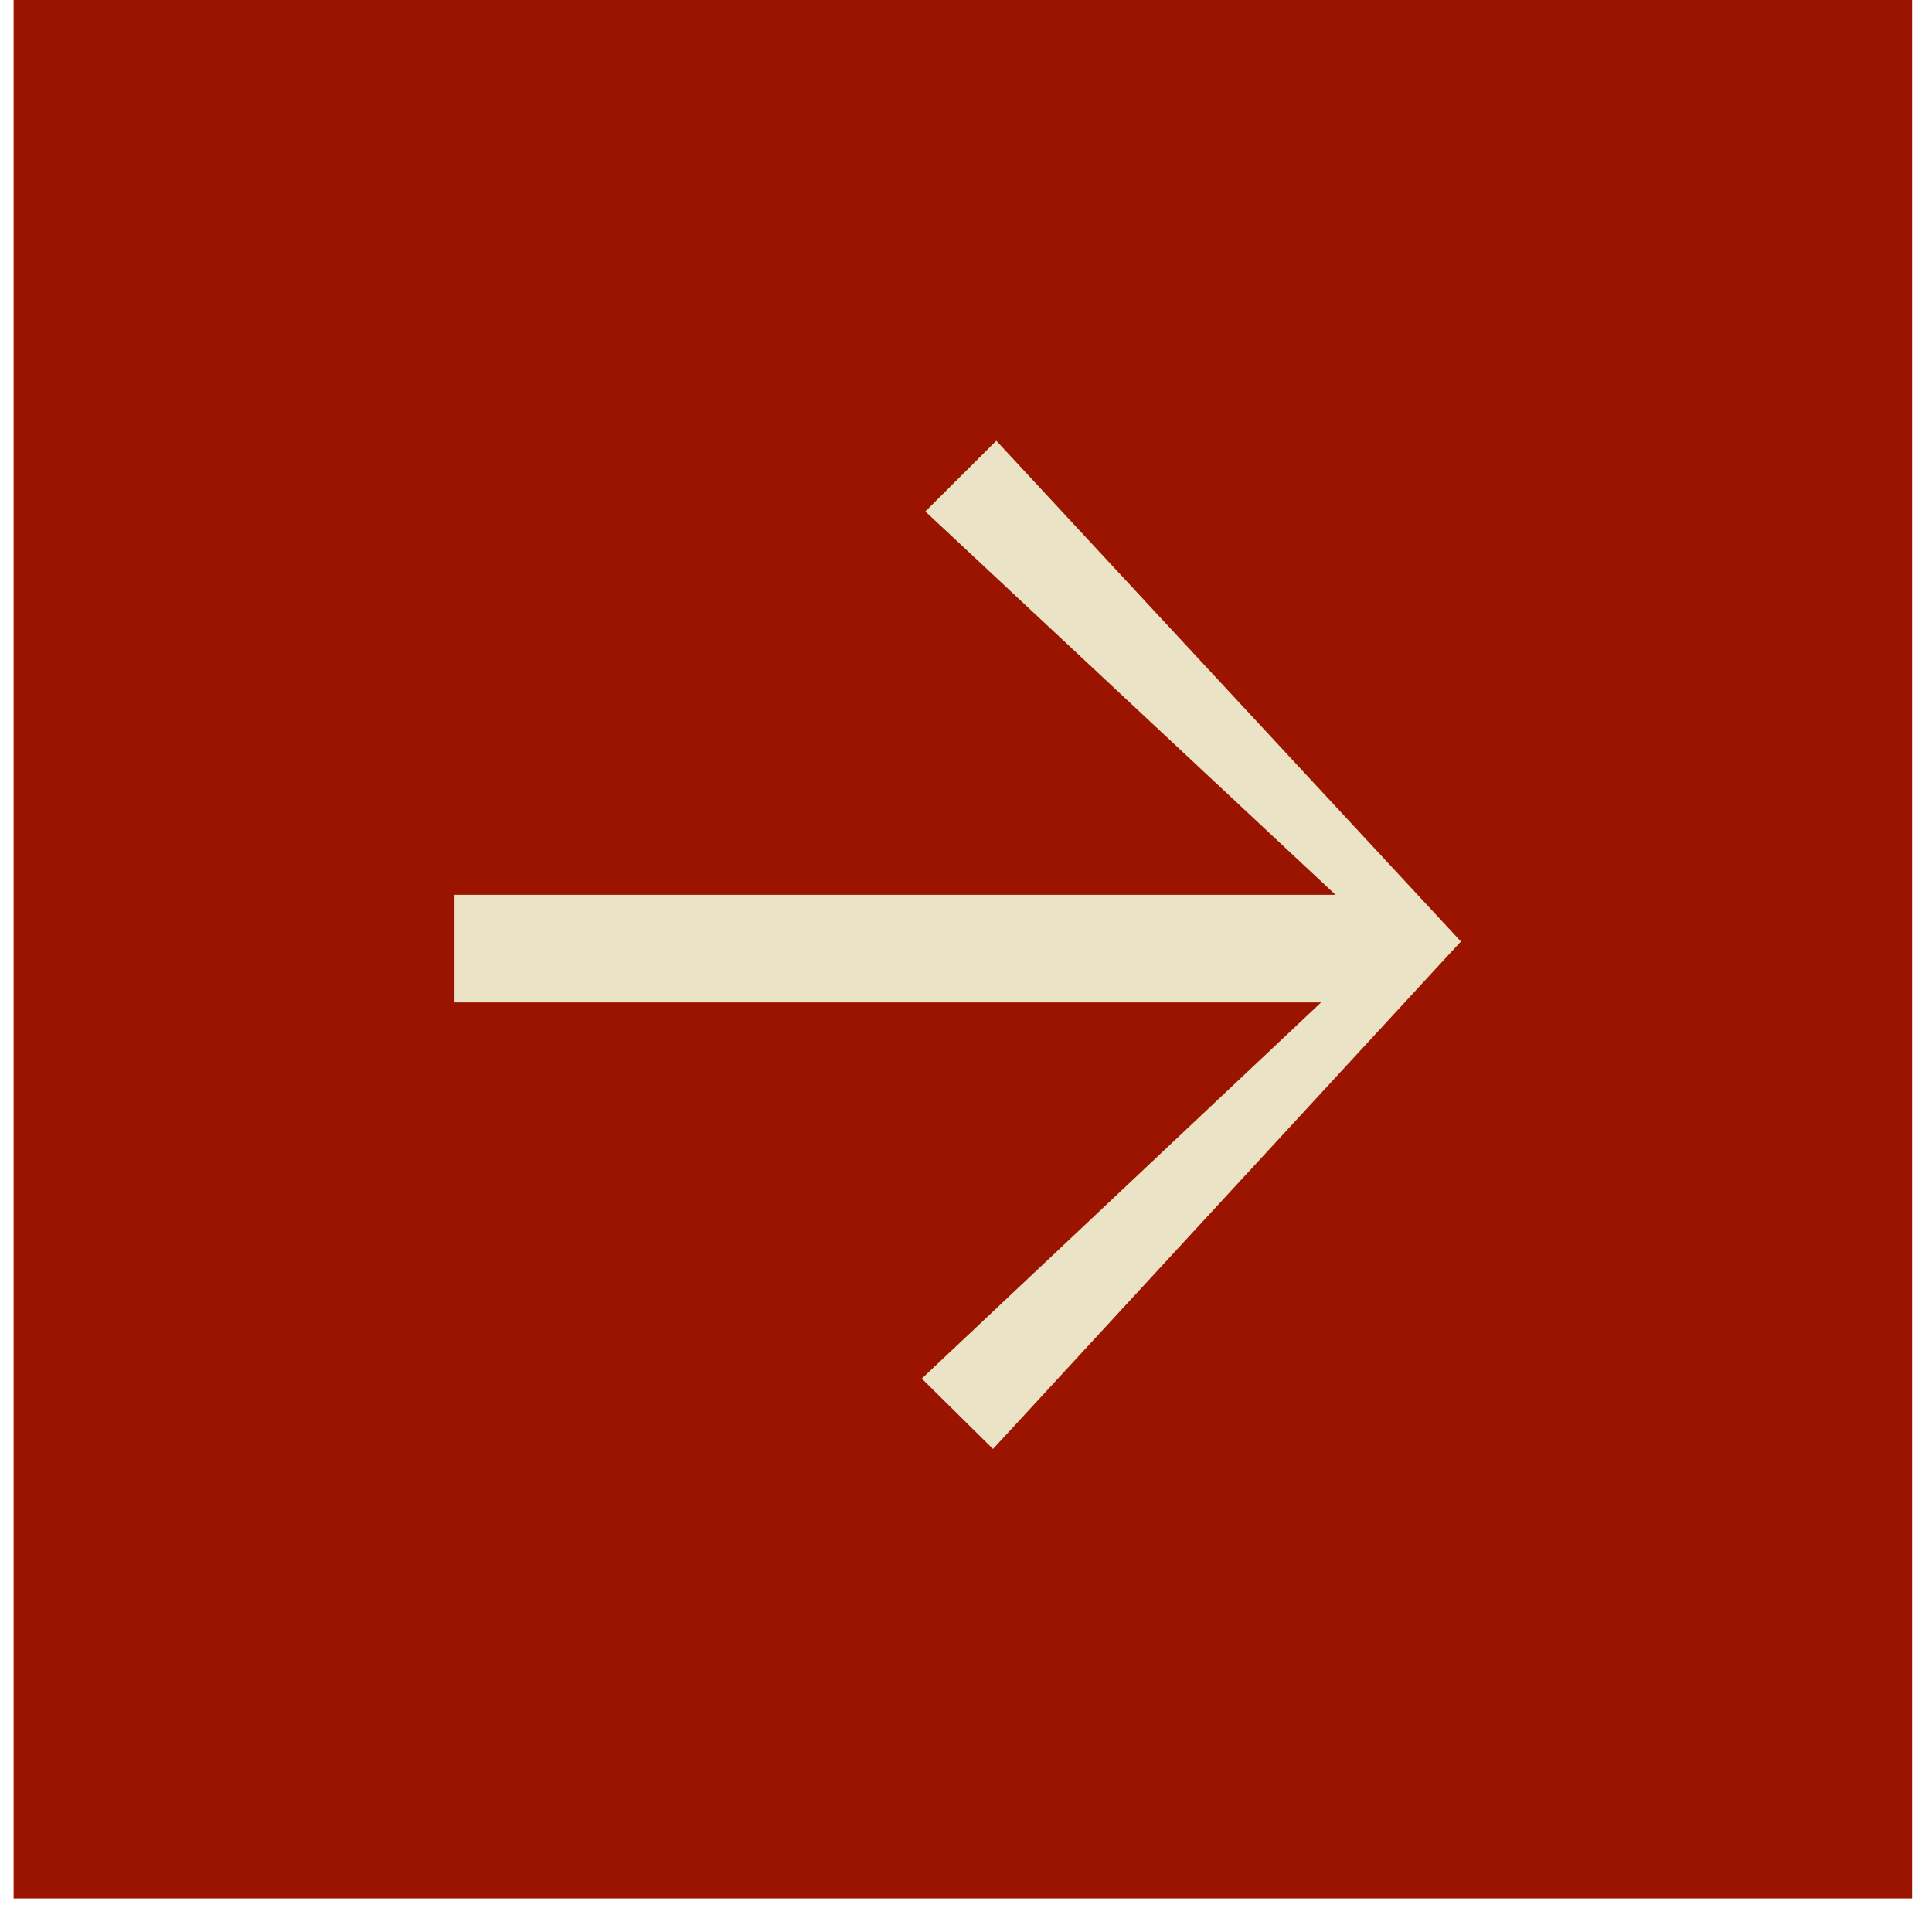
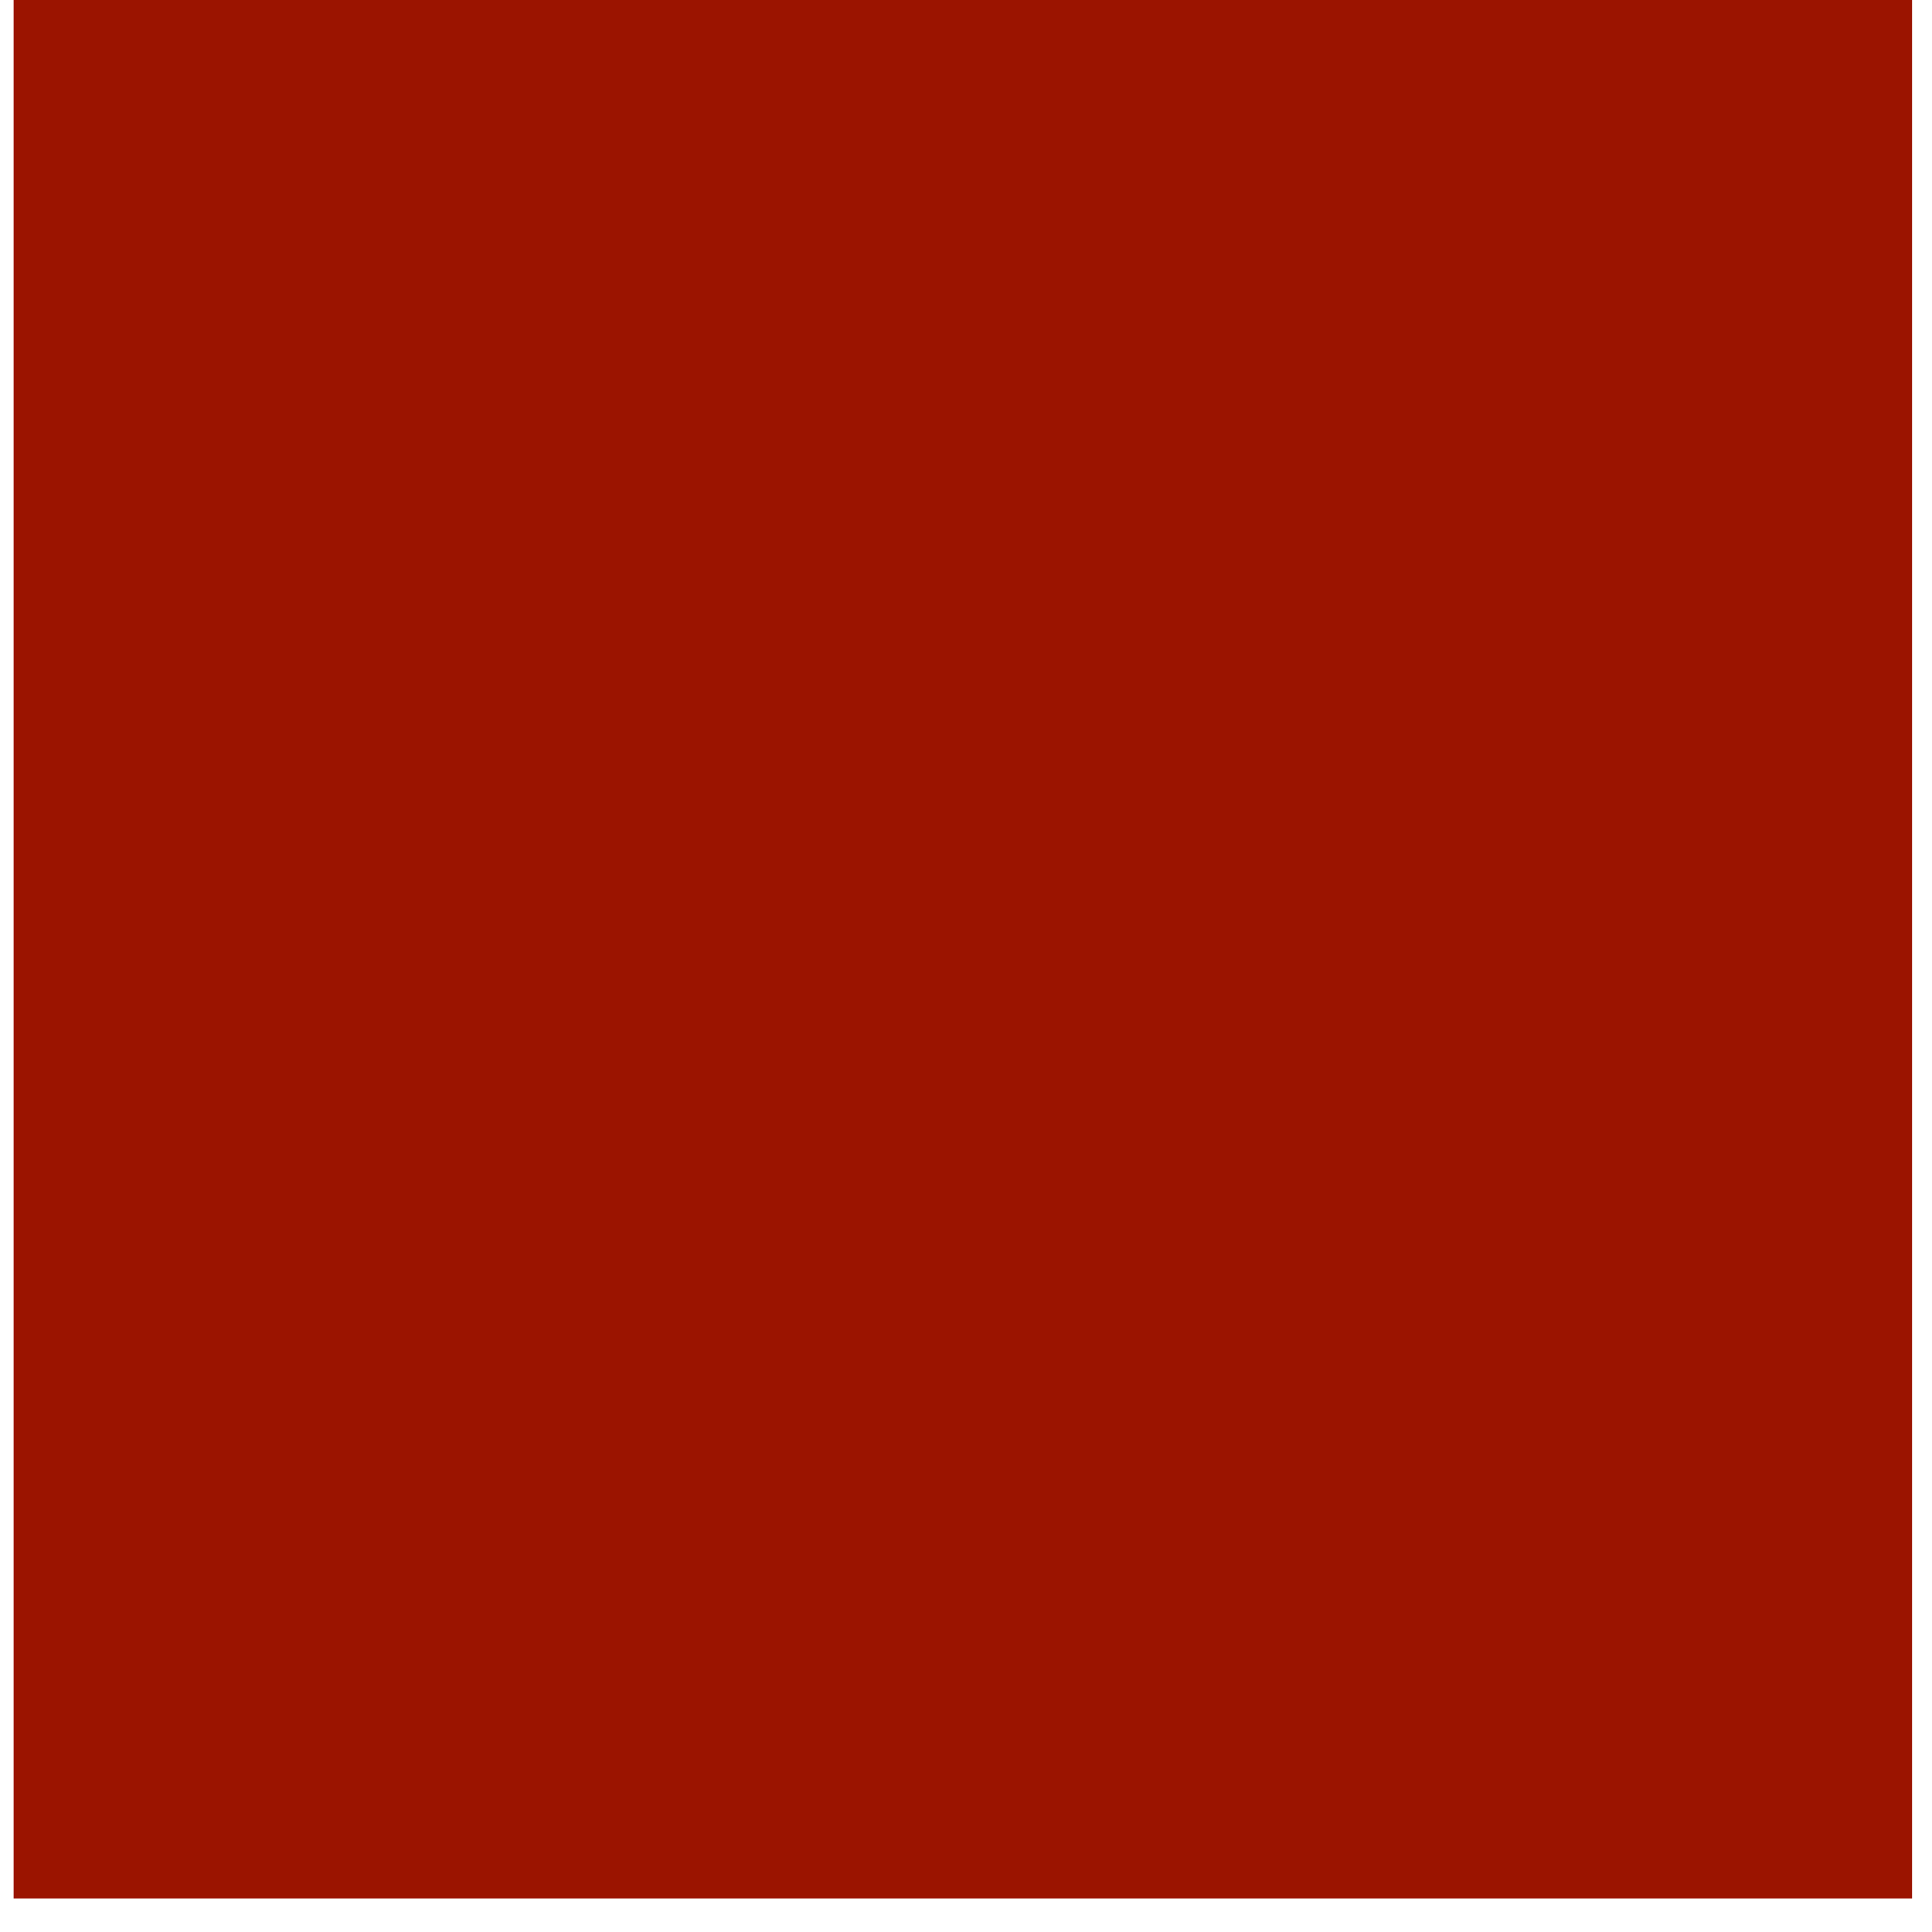
<svg xmlns="http://www.w3.org/2000/svg" width="41" height="41" viewBox="0 0 41 41" fill="none">
  <rect x="0.289" width="40.288" height="40.288" fill="#9B1400" />
  <g clip-path="url(#clip0_762_5225)">
-     <path d="M21.143 9.353L30.633 19.581L31.003 19.98L30.634 20.379L21.073 30.75L19.562 29.256L29.829 19.583L29.831 20.38L19.637 10.854L21.143 9.353Z" fill="#EAE3C5" />
    <path d="M9.645 20.131H29.779" stroke="#EAE3C5" stroke-width="2.283" stroke-miterlimit="10" />
  </g>
  <defs>
    <clipPath id="clip0_762_5225">
-       <rect width="21.36" height="21.398" fill="white" transform="translate(9.645 9.353)" />
-     </clipPath>
+       </clipPath>
  </defs>
</svg>